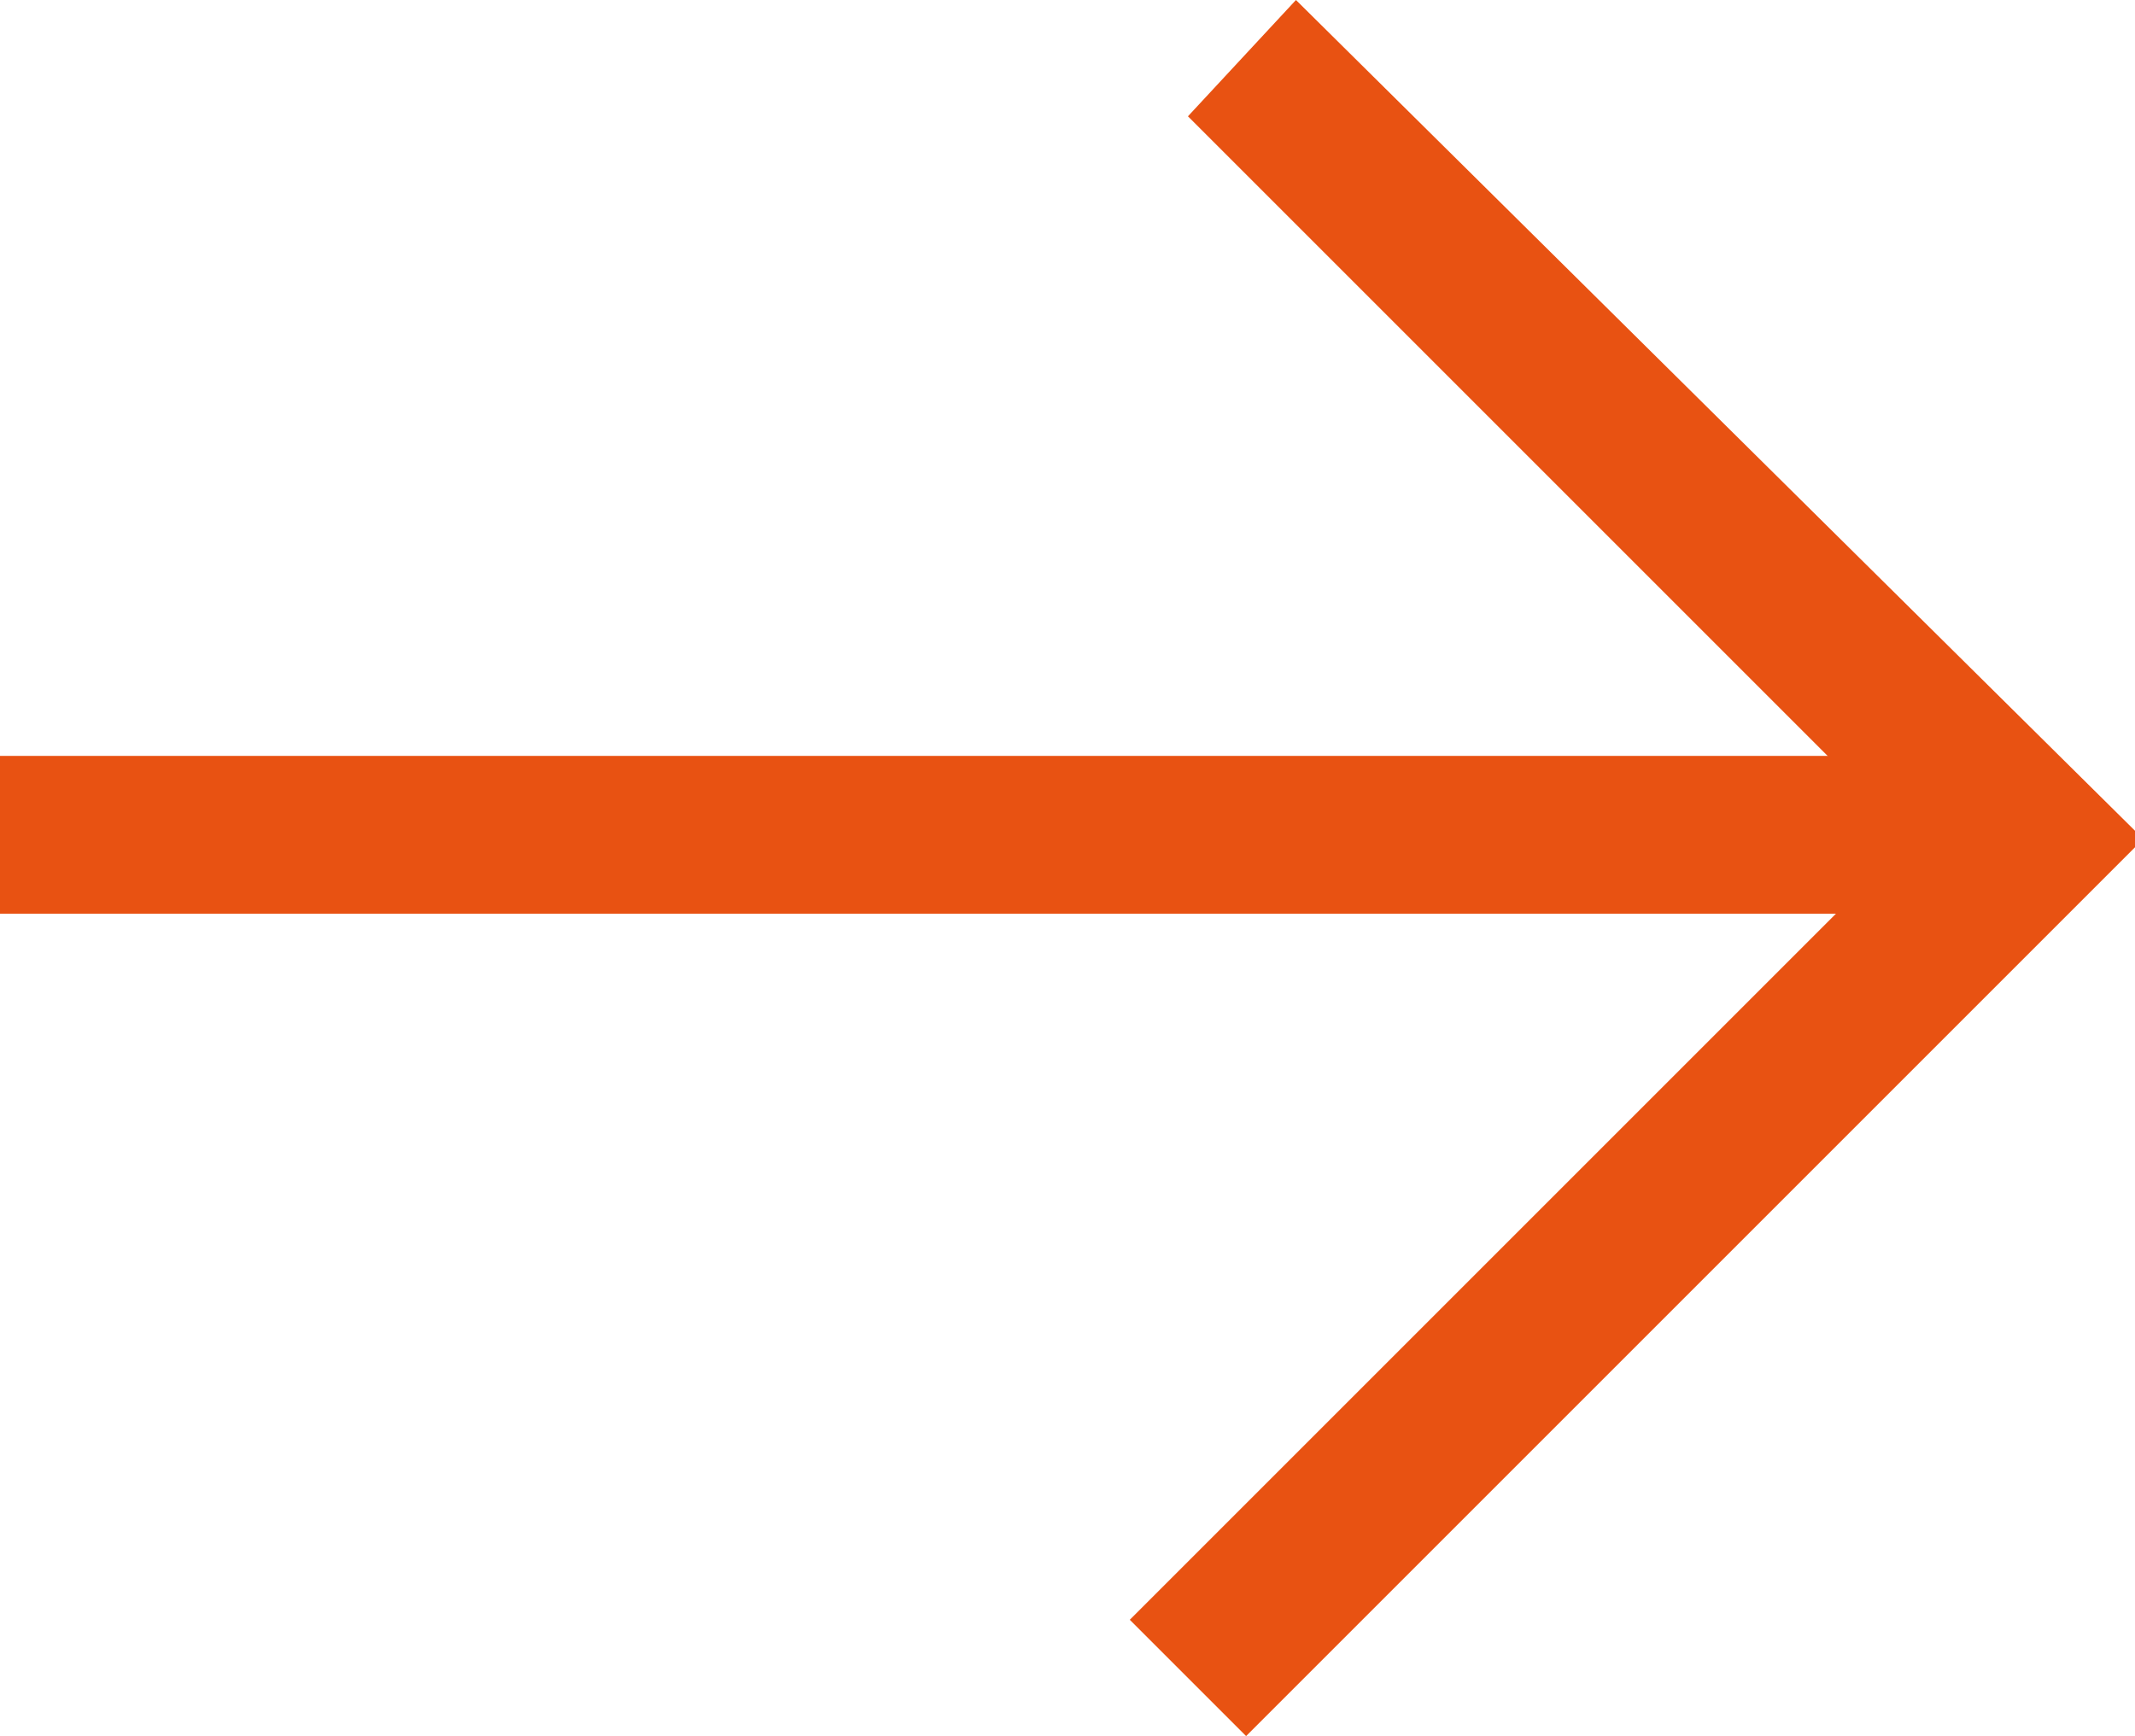
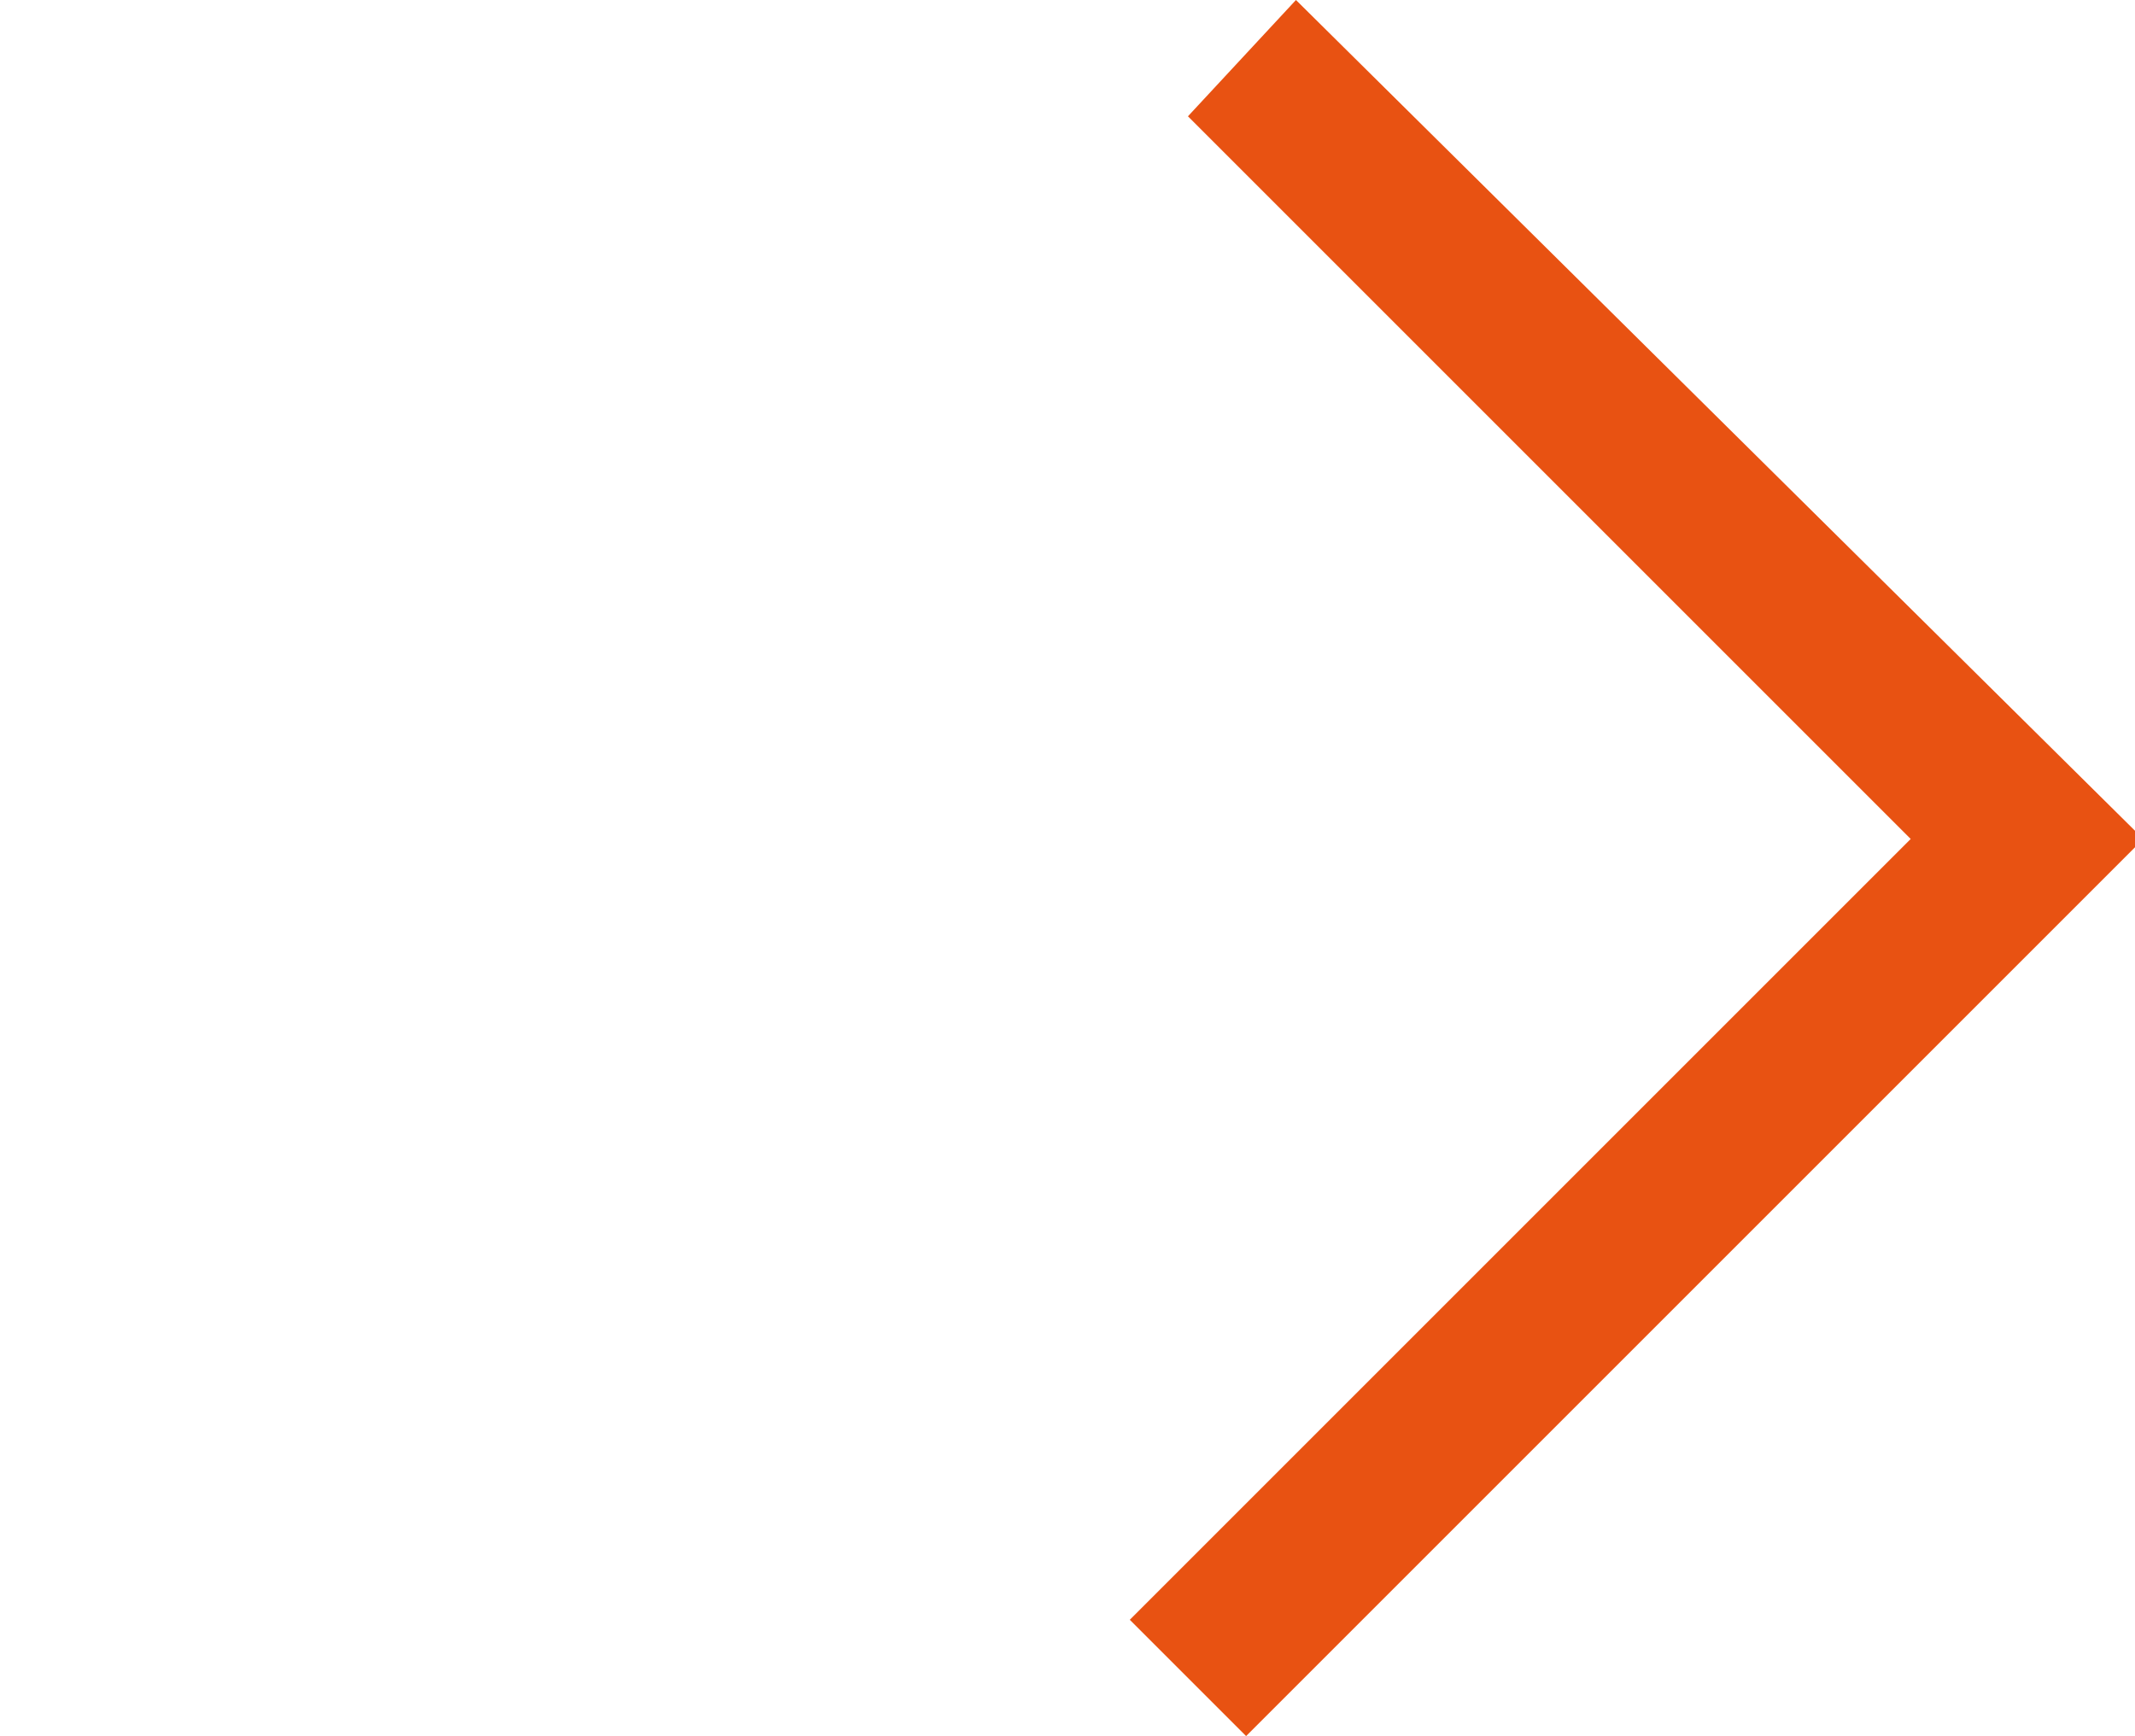
<svg xmlns="http://www.w3.org/2000/svg" version="1.1" id="Group_156" x="0px" y="0px" width="25.7px" height="20.9px" viewBox="0 0 25.7 20.9" style="enable-background:new 0 0 25.7 20.9;" xml:space="preserve">
  <style type="text/css">
	.st0{fill:#E85212;}
</style>
  <path id="Path_48" class="st0" d="M15.6,0l-1.3,1.4l8.7,8.7l-9.4,9.4l1.4,1.4l10.8-10.8L15.6,0z" />
-   <rect id="Rectangle_178" y="9.1" class="st0" width="24.4" height="1.9" />
</svg>